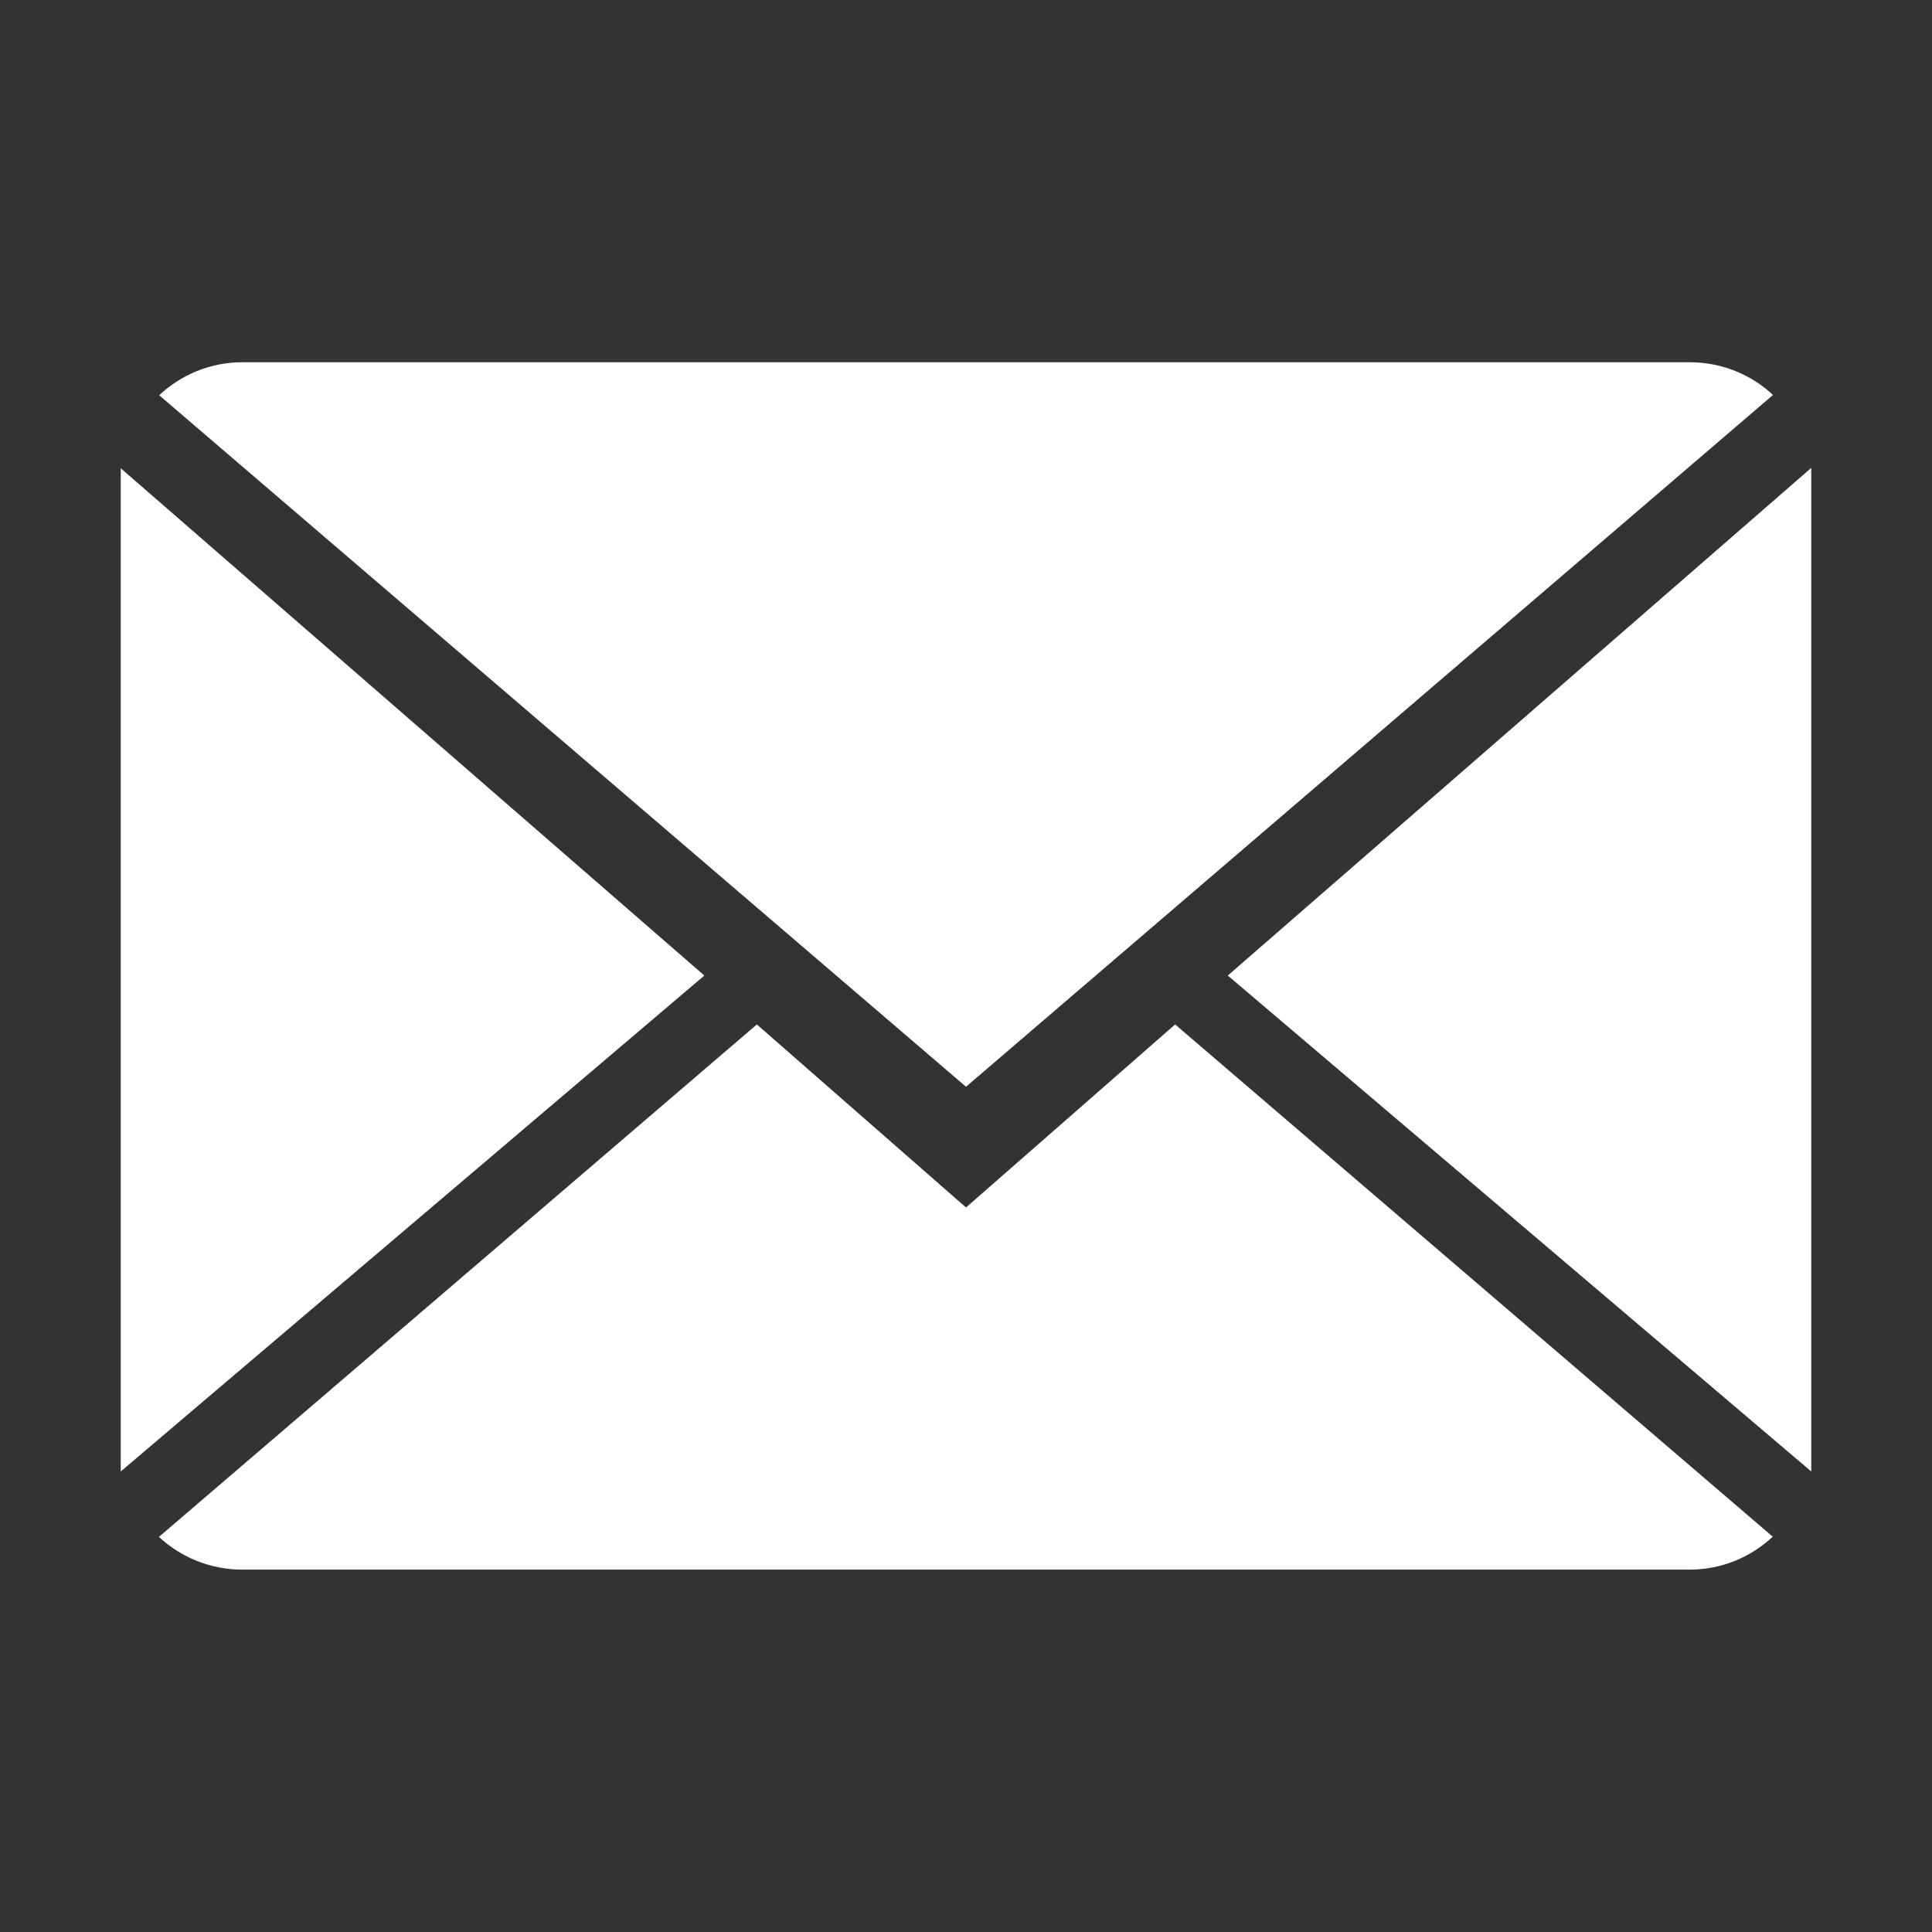
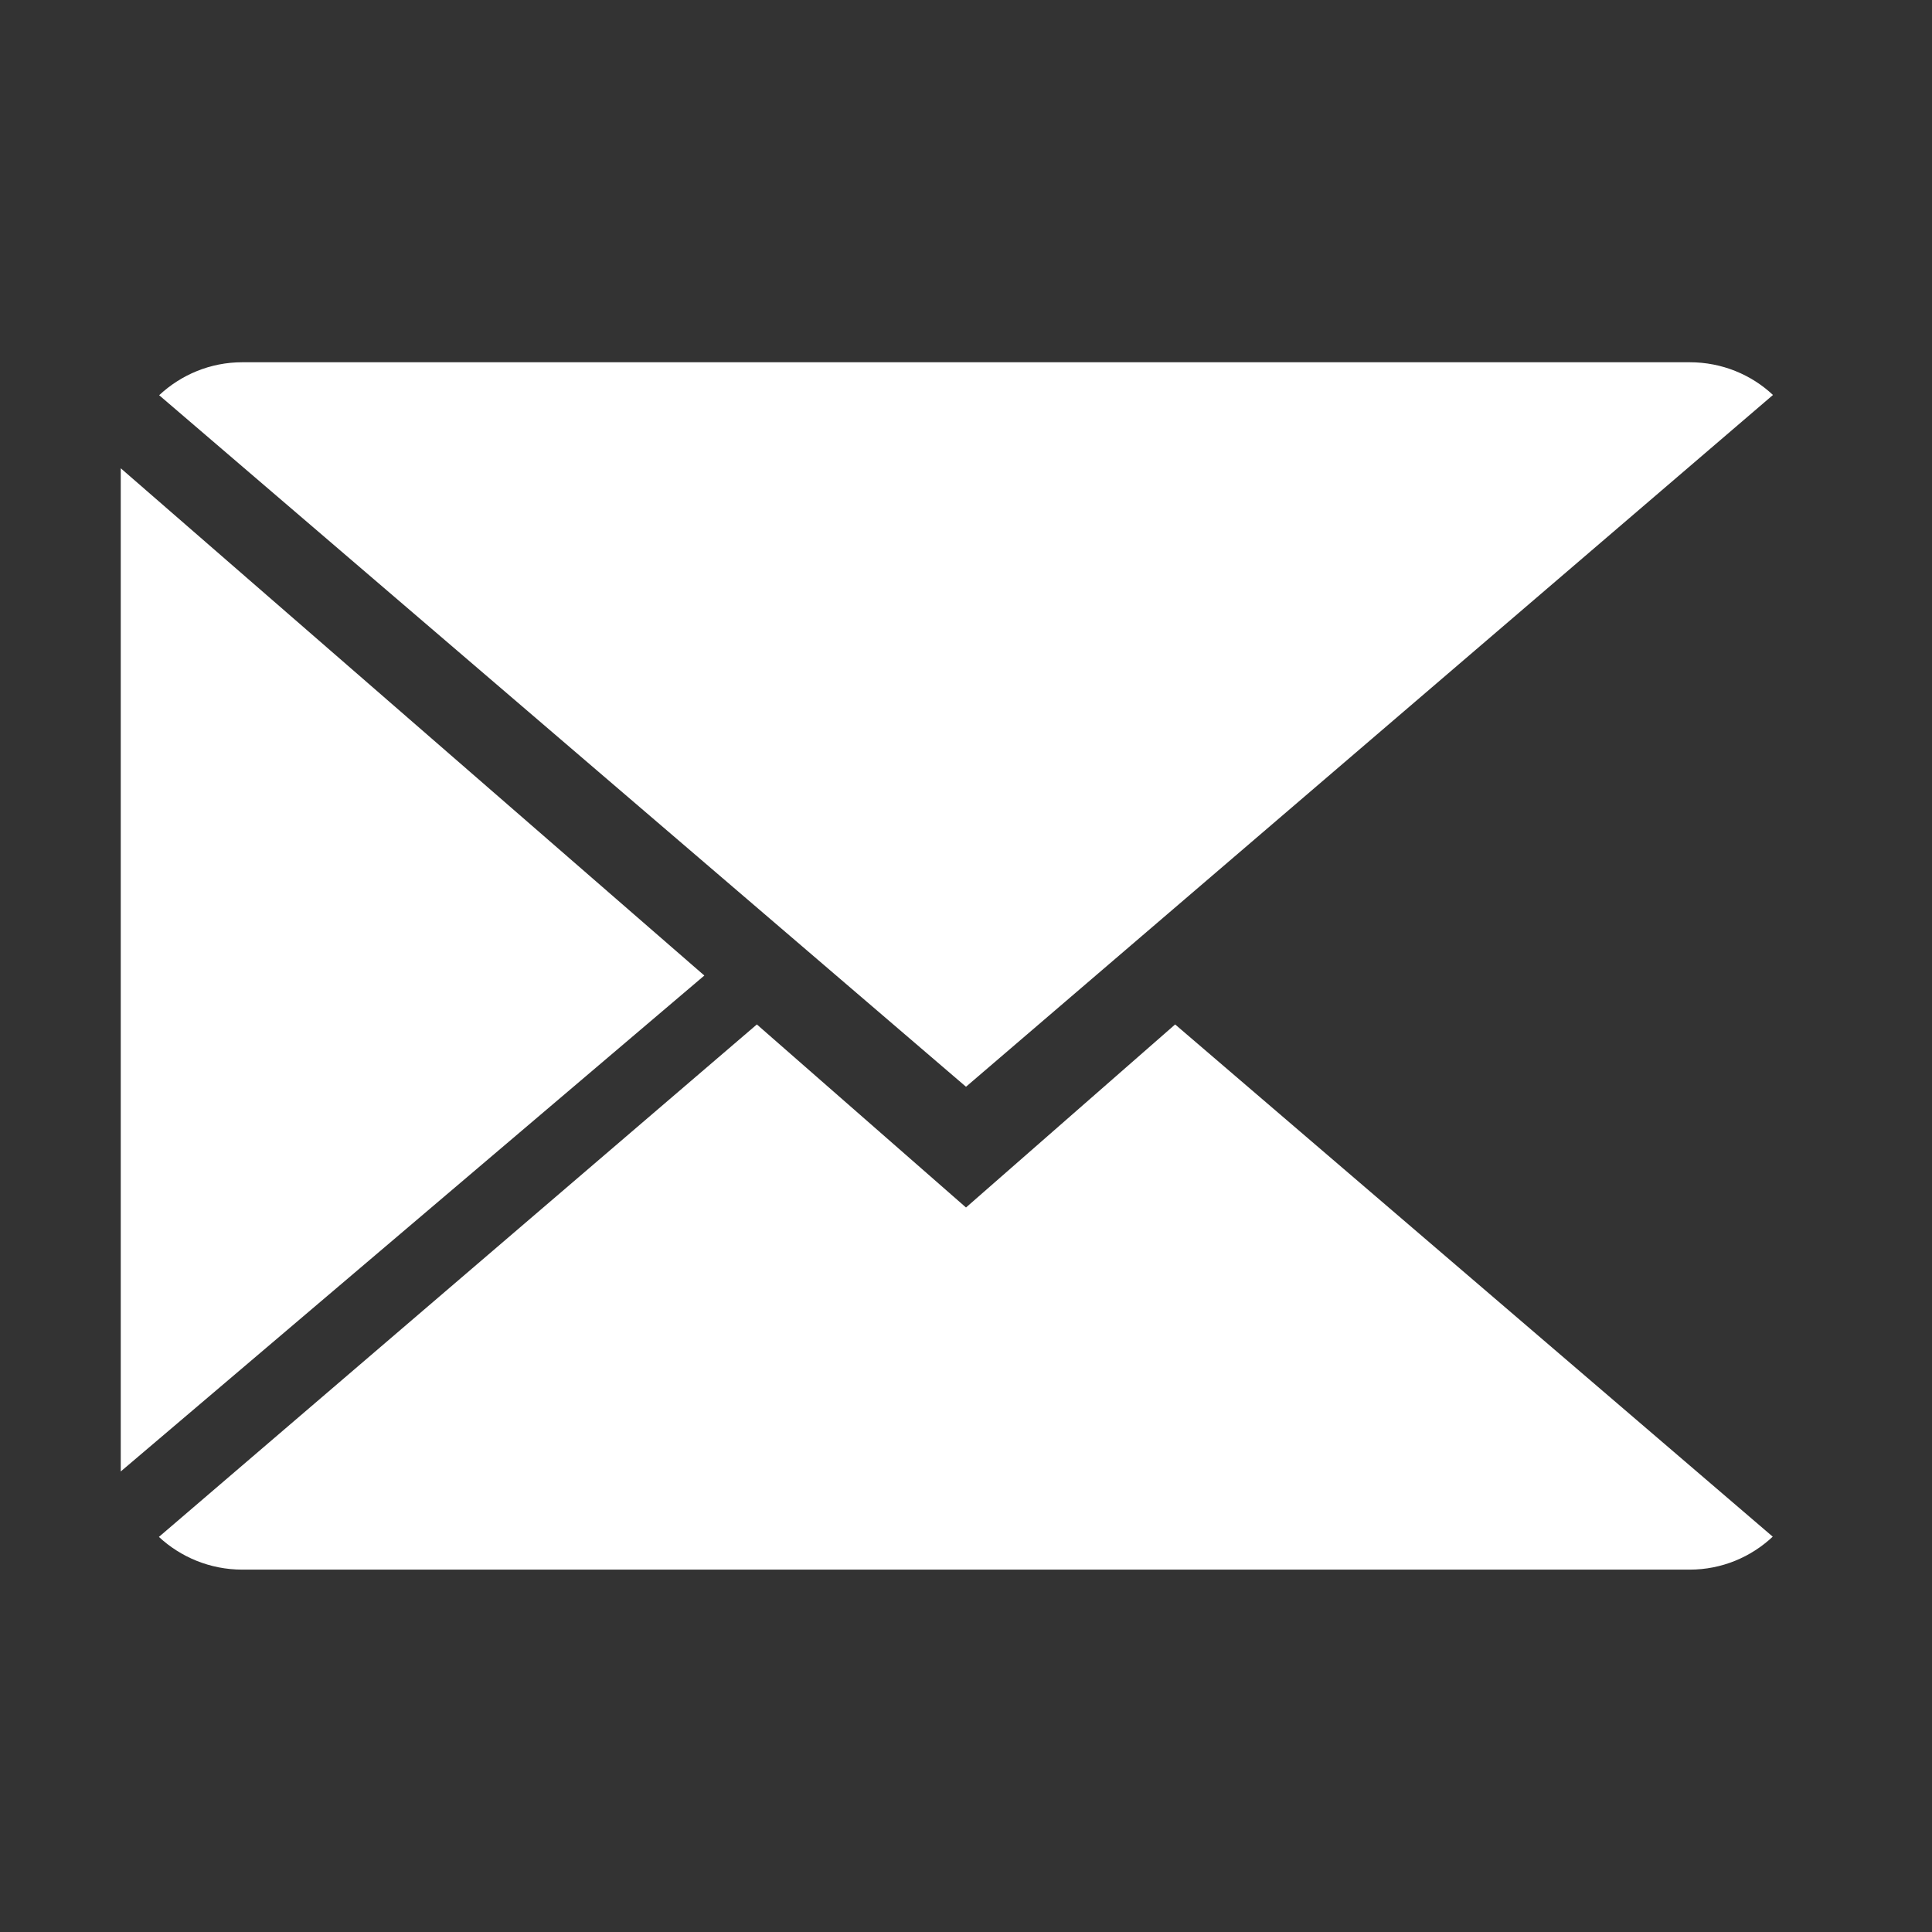
<svg xmlns="http://www.w3.org/2000/svg" version="1.1" id="Ebene_1" x="0px" y="0px" width="16px" height="16px" viewBox="0 0 16 16" enable-background="new 0 0 16 16" xml:space="preserve">
  <rect x="0" y="0" width="16" height="16" fill="#333333" stroke="none" />
  <title />
  <g id="Icons_with_numbers">
    <g id="Group" transform="translate(-336, 0)">
-       <path id="Shape" fill="#FFFFFF" d="M345.732,8.484l4.949,4.242c-0.18,0.169-0.422,0.273-0.688,0.273h-11.986    c-0.268,0-0.511-0.104-0.691-0.271l4.952-4.244L344,10L345.732,8.484z M344,9l-6.682-5.727C337.499,3.104,337.741,3,338.007,3    h11.986c0.268,0,0.511,0.103,0.69,0.271L344,9z M351,12.186l-4.832-4.107L351,3.875V12.186L351,12.186z M337,12.186V3.878    l4.833,4.201L337,12.186L337,12.186z" />
+       <path id="Shape" fill="#FFFFFF" d="M345.732,8.484l4.949,4.242c-0.18,0.169-0.422,0.273-0.688,0.273h-11.986    c-0.268,0-0.511-0.104-0.691-0.271l4.952-4.244L344,10L345.732,8.484z M344,9l-6.682-5.727C337.499,3.104,337.741,3,338.007,3    h11.986c0.268,0,0.511,0.103,0.69,0.271L344,9z M351,12.186L351,3.875V12.186L351,12.186z M337,12.186V3.878    l4.833,4.201L337,12.186L337,12.186z" />
    </g>
  </g>
</svg>